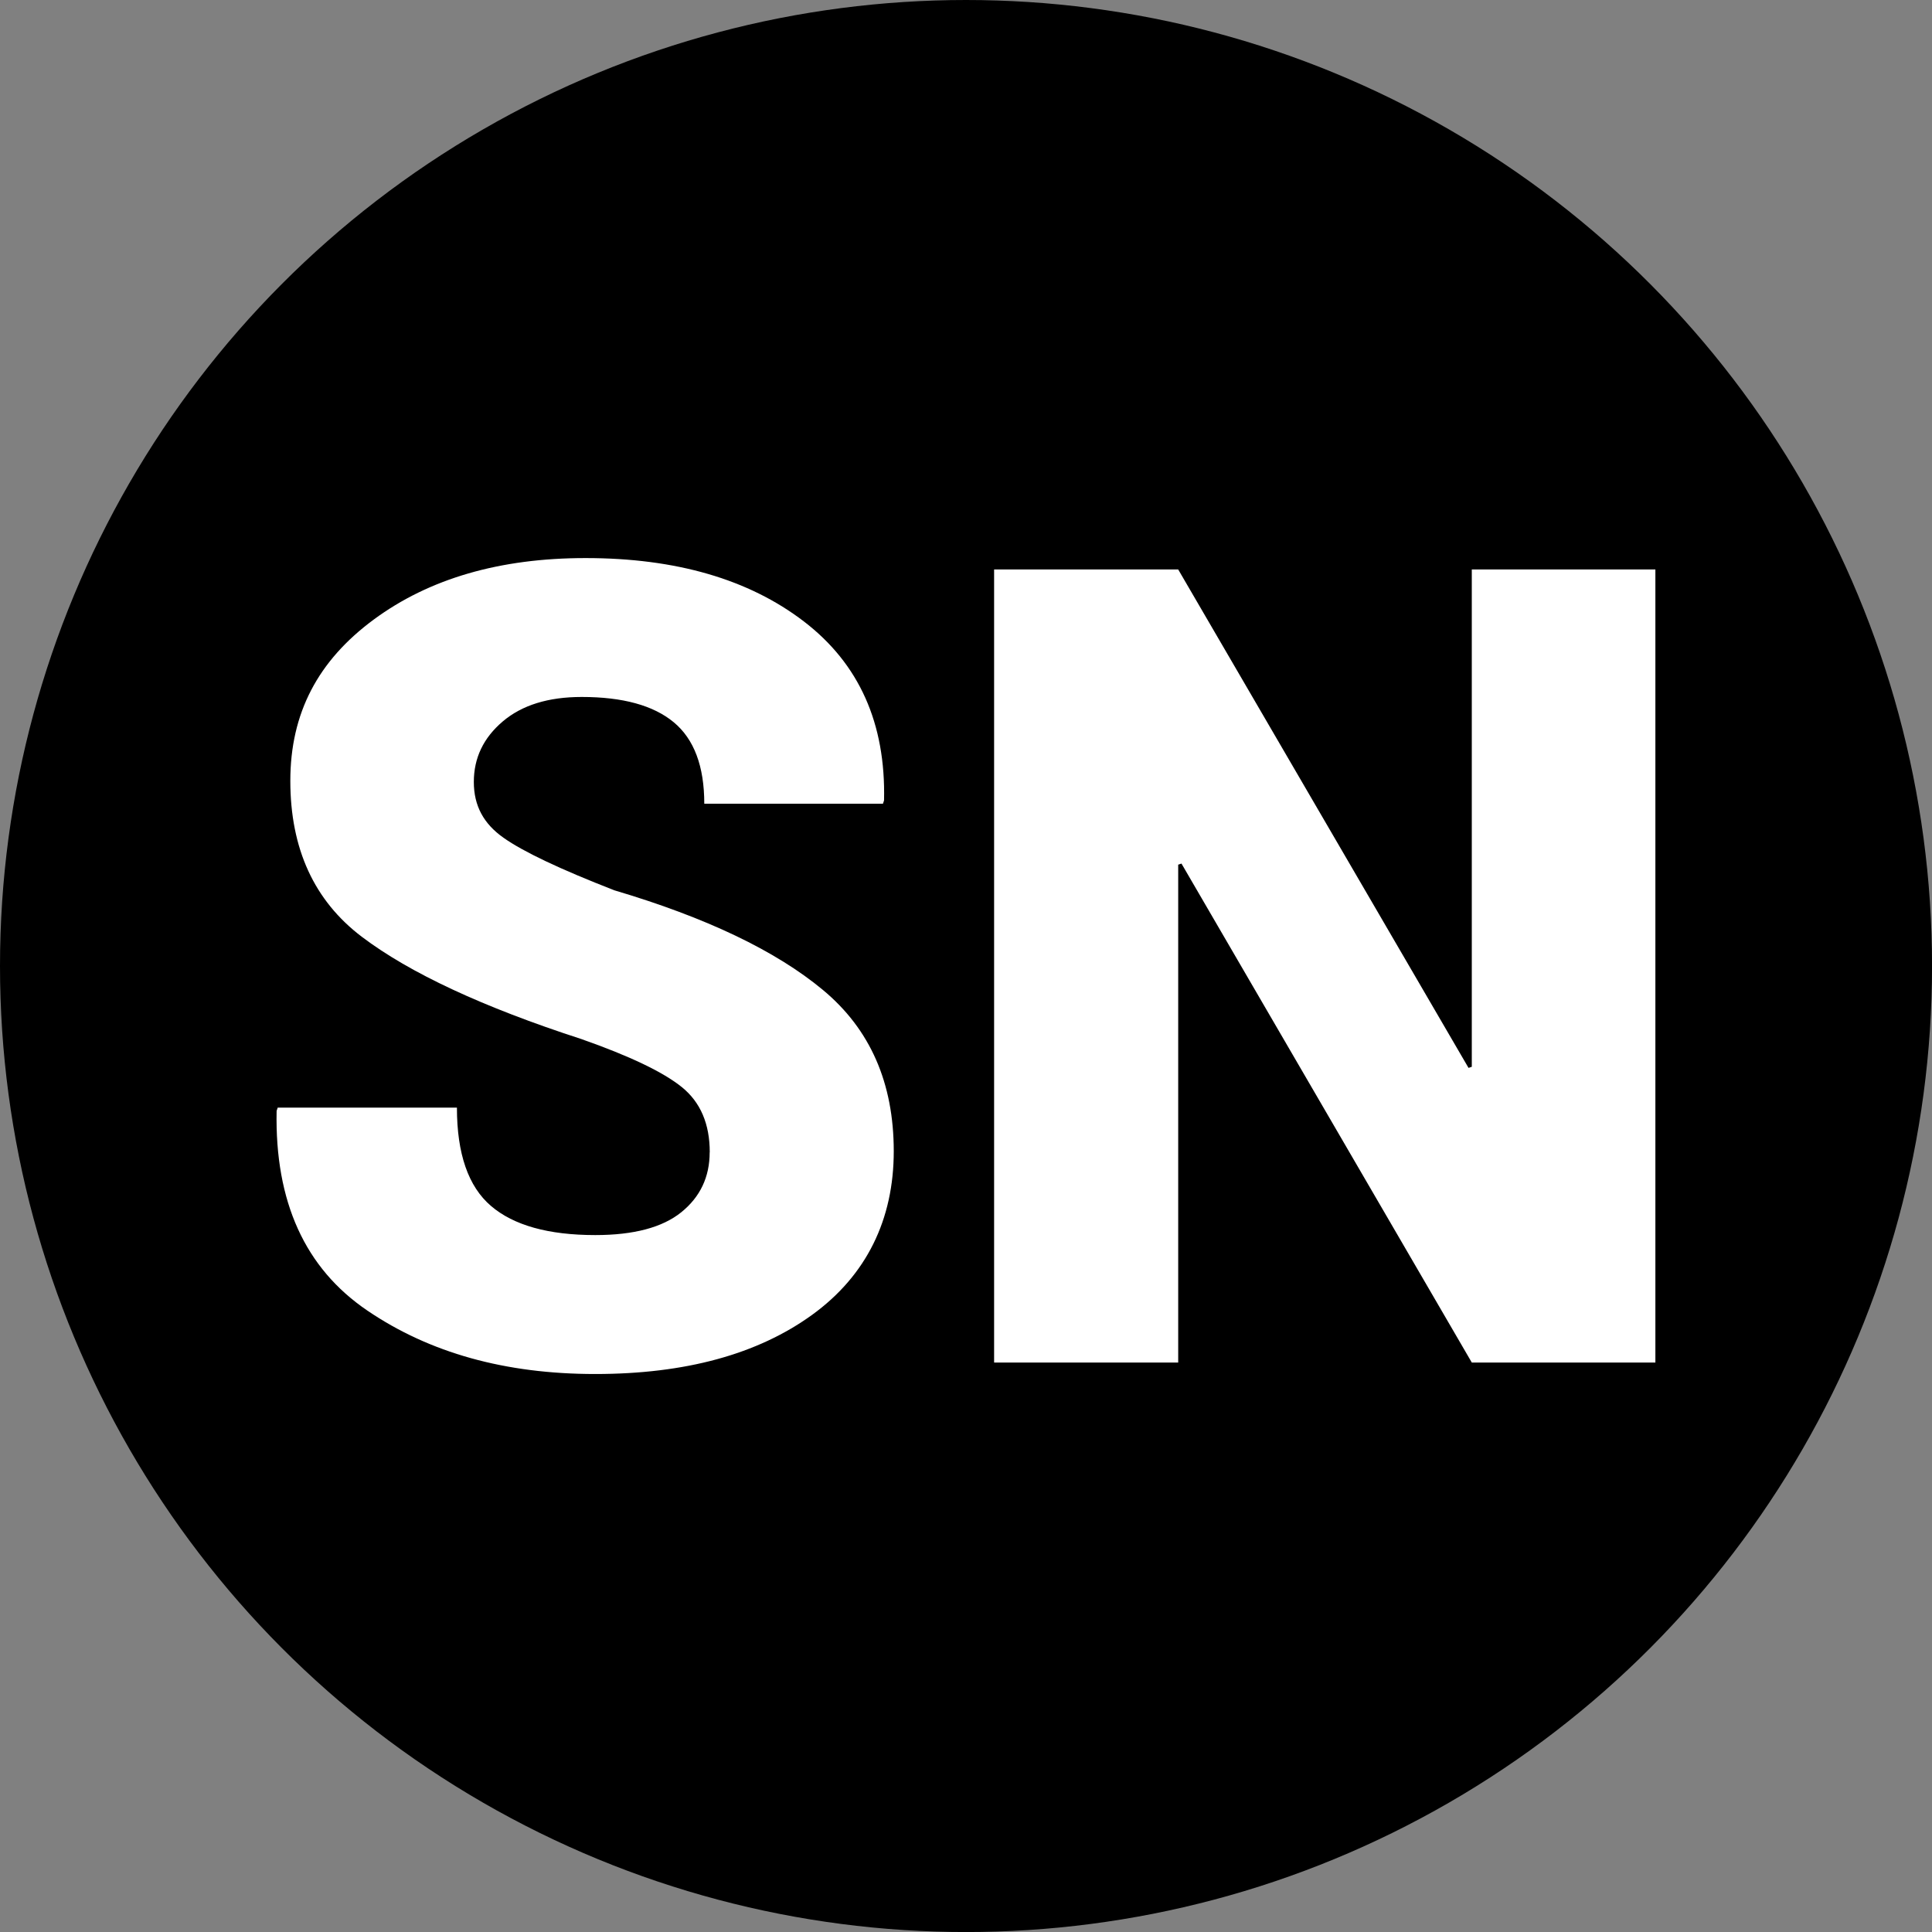
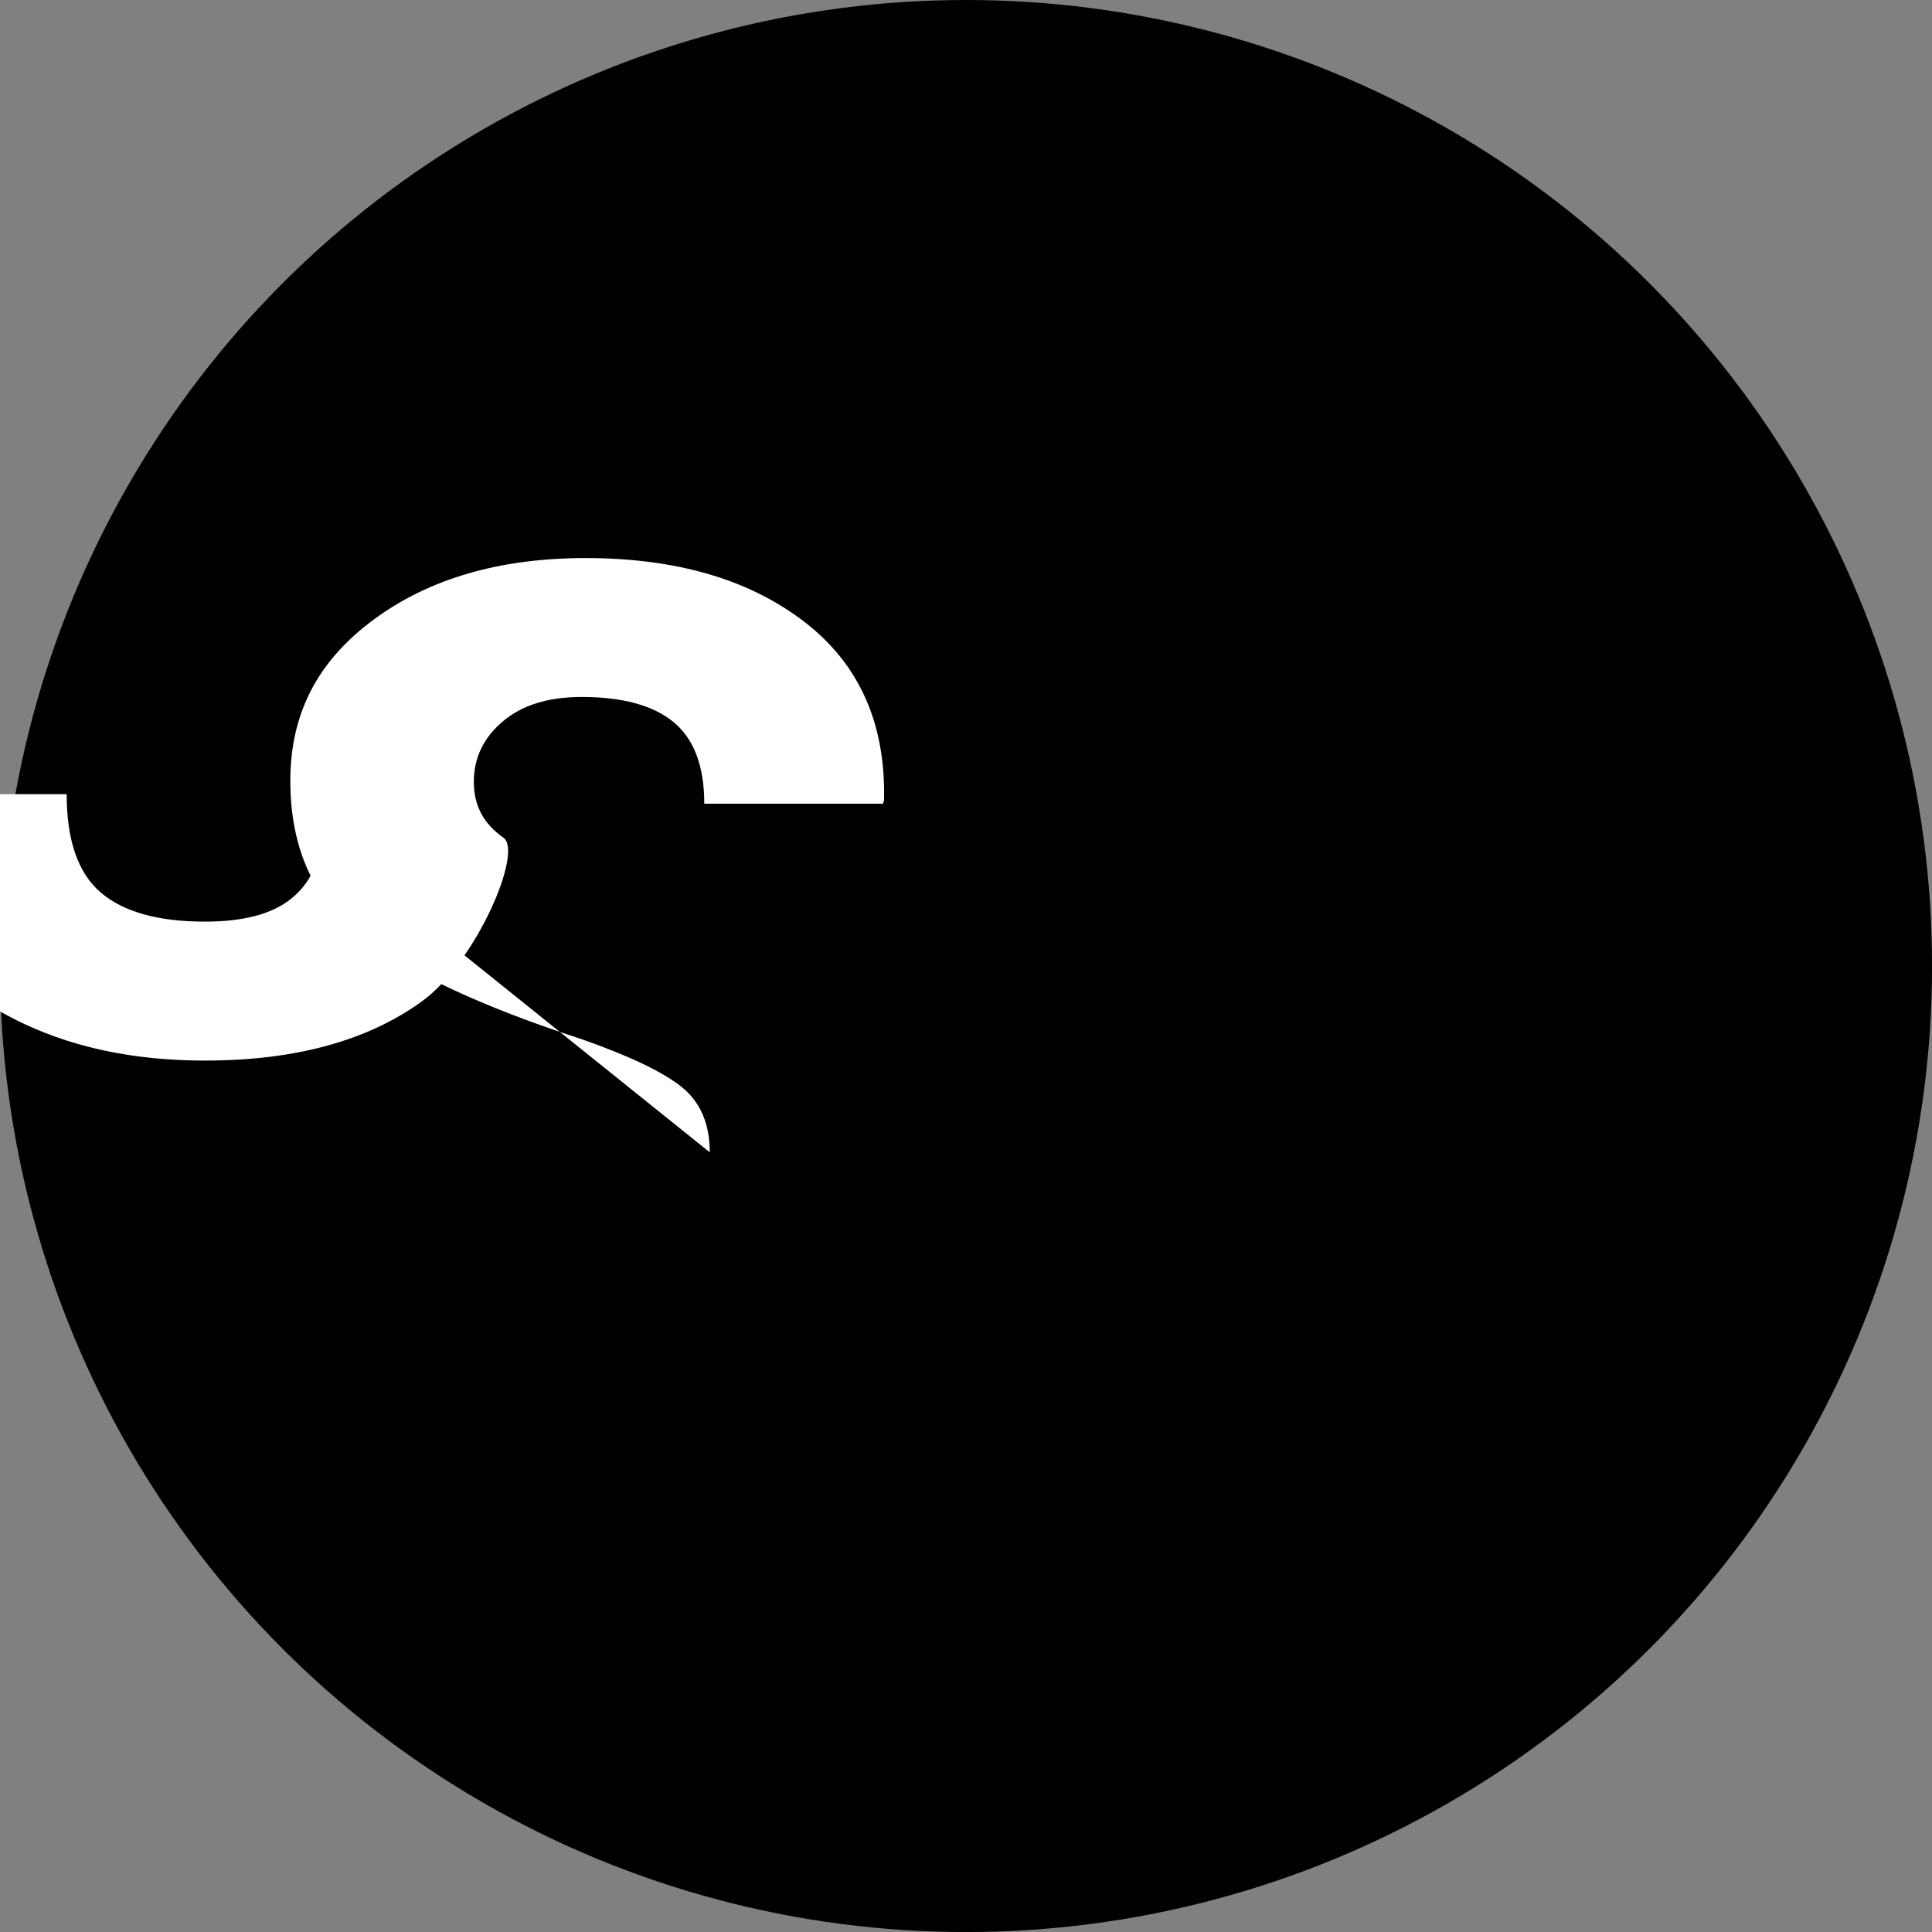
<svg xmlns="http://www.w3.org/2000/svg" id="BACKGROUND" viewBox="0 0 459.57 459.57">
  <rect x="0" y="0" width="459.57" height="459.57" fill="#808080" stroke="none" />
  <defs>
    <style>
      .cls-1 {
        fill: #fff;
      }
    </style>
  </defs>
  <circle cx="229.79" cy="229.79" r="229.79" />
  <g>
-     <path class="cls-1" d="M168.83,274.1c0-6.74-2.2-11.9-6.61-15.48-4.41-3.58-12.4-7.41-23.97-11.47-23.41-7.6-40.79-15.7-52.15-24.29-11.36-8.59-17.04-20.97-17.04-37.12s6.61-28.59,19.82-38.35c13.22-9.76,30.02-14.64,50.4-14.64,21.51,0,38.83,5.03,51.96,15.09,13.13,10.06,19.48,24.25,19.05,42.56l-.26.78h-42.5c0-8.9-2.42-15.35-7.26-19.37-4.84-4.02-12.14-6.02-21.9-6.02-7.95,0-14.21,1.94-18.79,5.83-4.58,3.89-6.87,8.68-6.87,14.38s2.35,9.96,7.06,13.28c4.71,3.33,13.5,7.49,26.37,12.5,21.85,6.48,38.4,14.38,49.62,23.71,11.23,9.33,16.84,22.11,16.84,38.35s-6.48,29.56-19.44,38.94c-12.96,9.37-30.15,14.06-51.57,14.06s-39.41-5.03-54.22-15.1c-14.82-10.06-22.01-25.89-21.57-47.49l.26-.78h42.63c0,10.97,2.7,18.77,8.1,23.39,5.4,4.62,13.67,6.93,24.81,6.93,9.15,0,15.98-1.81,20.47-5.44,4.49-3.63,6.74-8.38,6.74-14.25Z" />
-     <path class="cls-1" d="M393.77,324.11h-43.67l-69.06-118.69-.78.26v118.43h-43.79v-188.65h43.79l69.06,118.56.78-.26v-118.3h43.67v188.65Z" />
+     <path class="cls-1" d="M168.83,274.1c0-6.74-2.2-11.9-6.61-15.48-4.41-3.58-12.4-7.41-23.97-11.47-23.41-7.6-40.79-15.7-52.15-24.29-11.36-8.59-17.04-20.97-17.04-37.12s6.61-28.59,19.82-38.35c13.22-9.76,30.02-14.64,50.4-14.64,21.51,0,38.83,5.03,51.96,15.09,13.13,10.06,19.48,24.25,19.05,42.56l-.26.78h-42.5c0-8.9-2.42-15.35-7.26-19.37-4.84-4.02-12.14-6.02-21.9-6.02-7.95,0-14.21,1.94-18.79,5.83-4.58,3.89-6.87,8.68-6.87,14.38s2.35,9.96,7.06,13.28s-6.48,29.56-19.44,38.94c-12.96,9.37-30.15,14.06-51.57,14.06s-39.41-5.03-54.22-15.1c-14.82-10.06-22.01-25.89-21.57-47.49l.26-.78h42.63c0,10.97,2.7,18.77,8.1,23.39,5.4,4.62,13.67,6.93,24.81,6.93,9.15,0,15.98-1.81,20.47-5.44,4.49-3.63,6.74-8.38,6.74-14.25Z" />
  </g>
</svg>